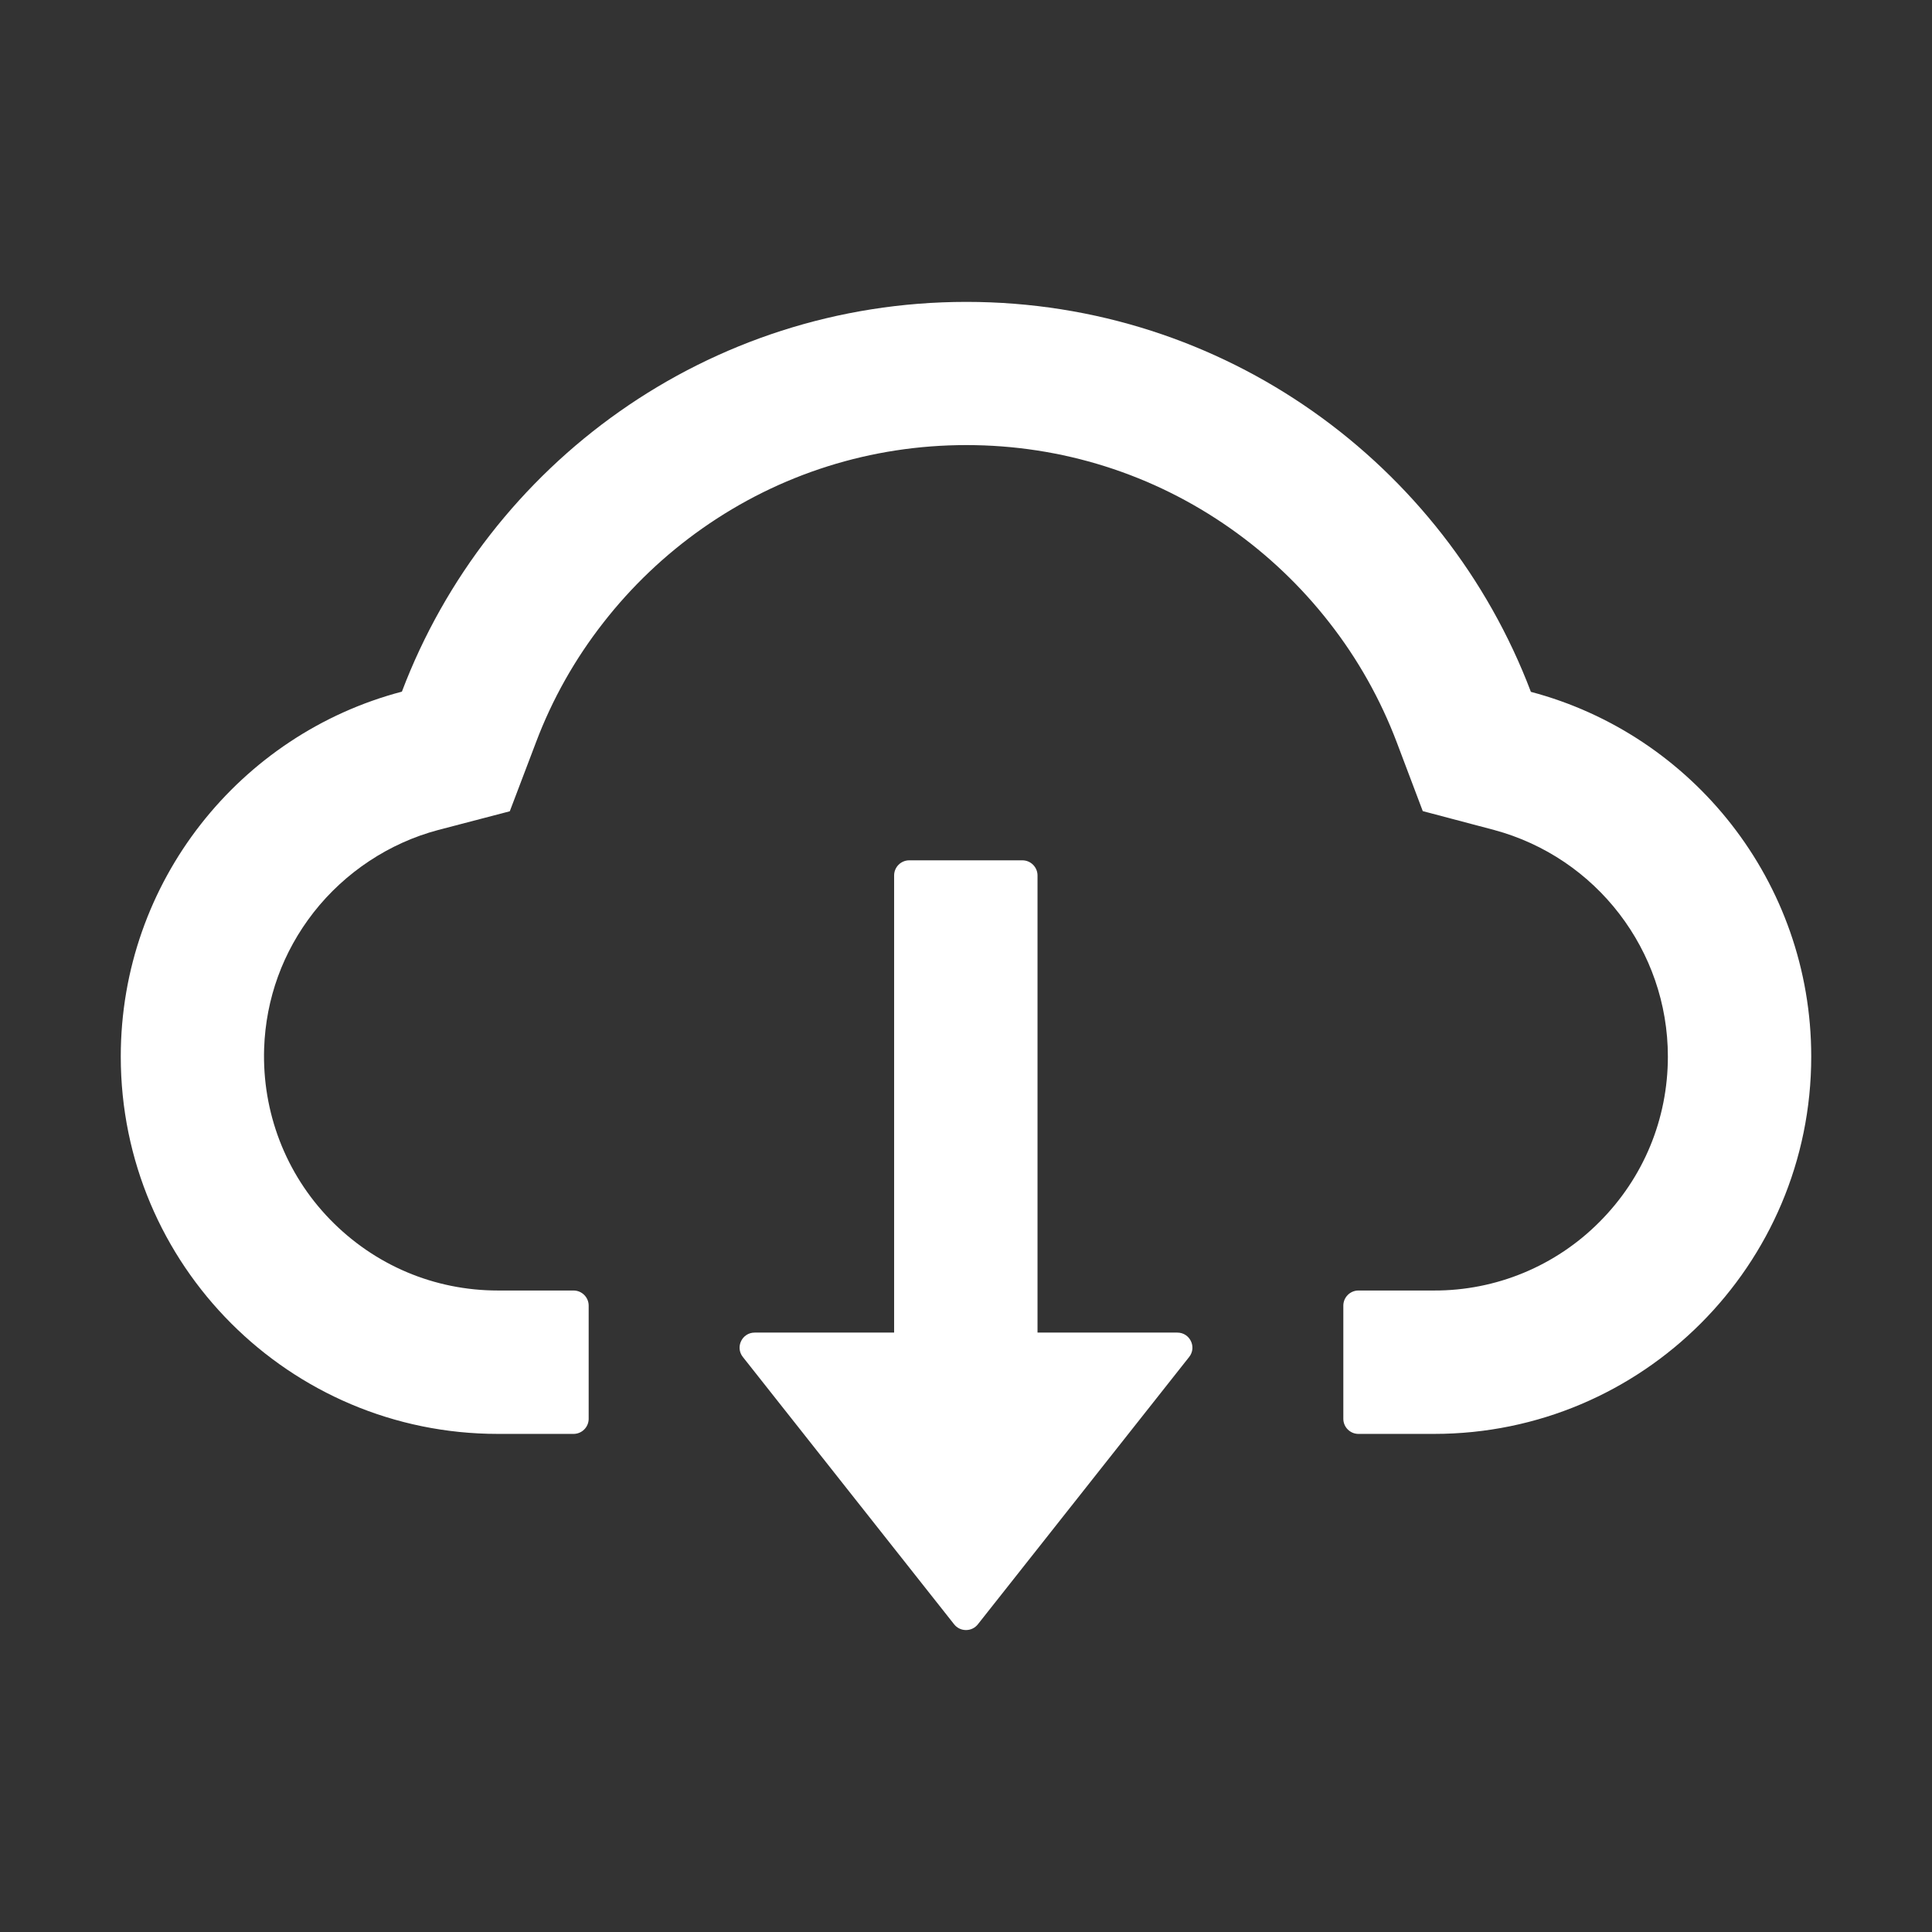
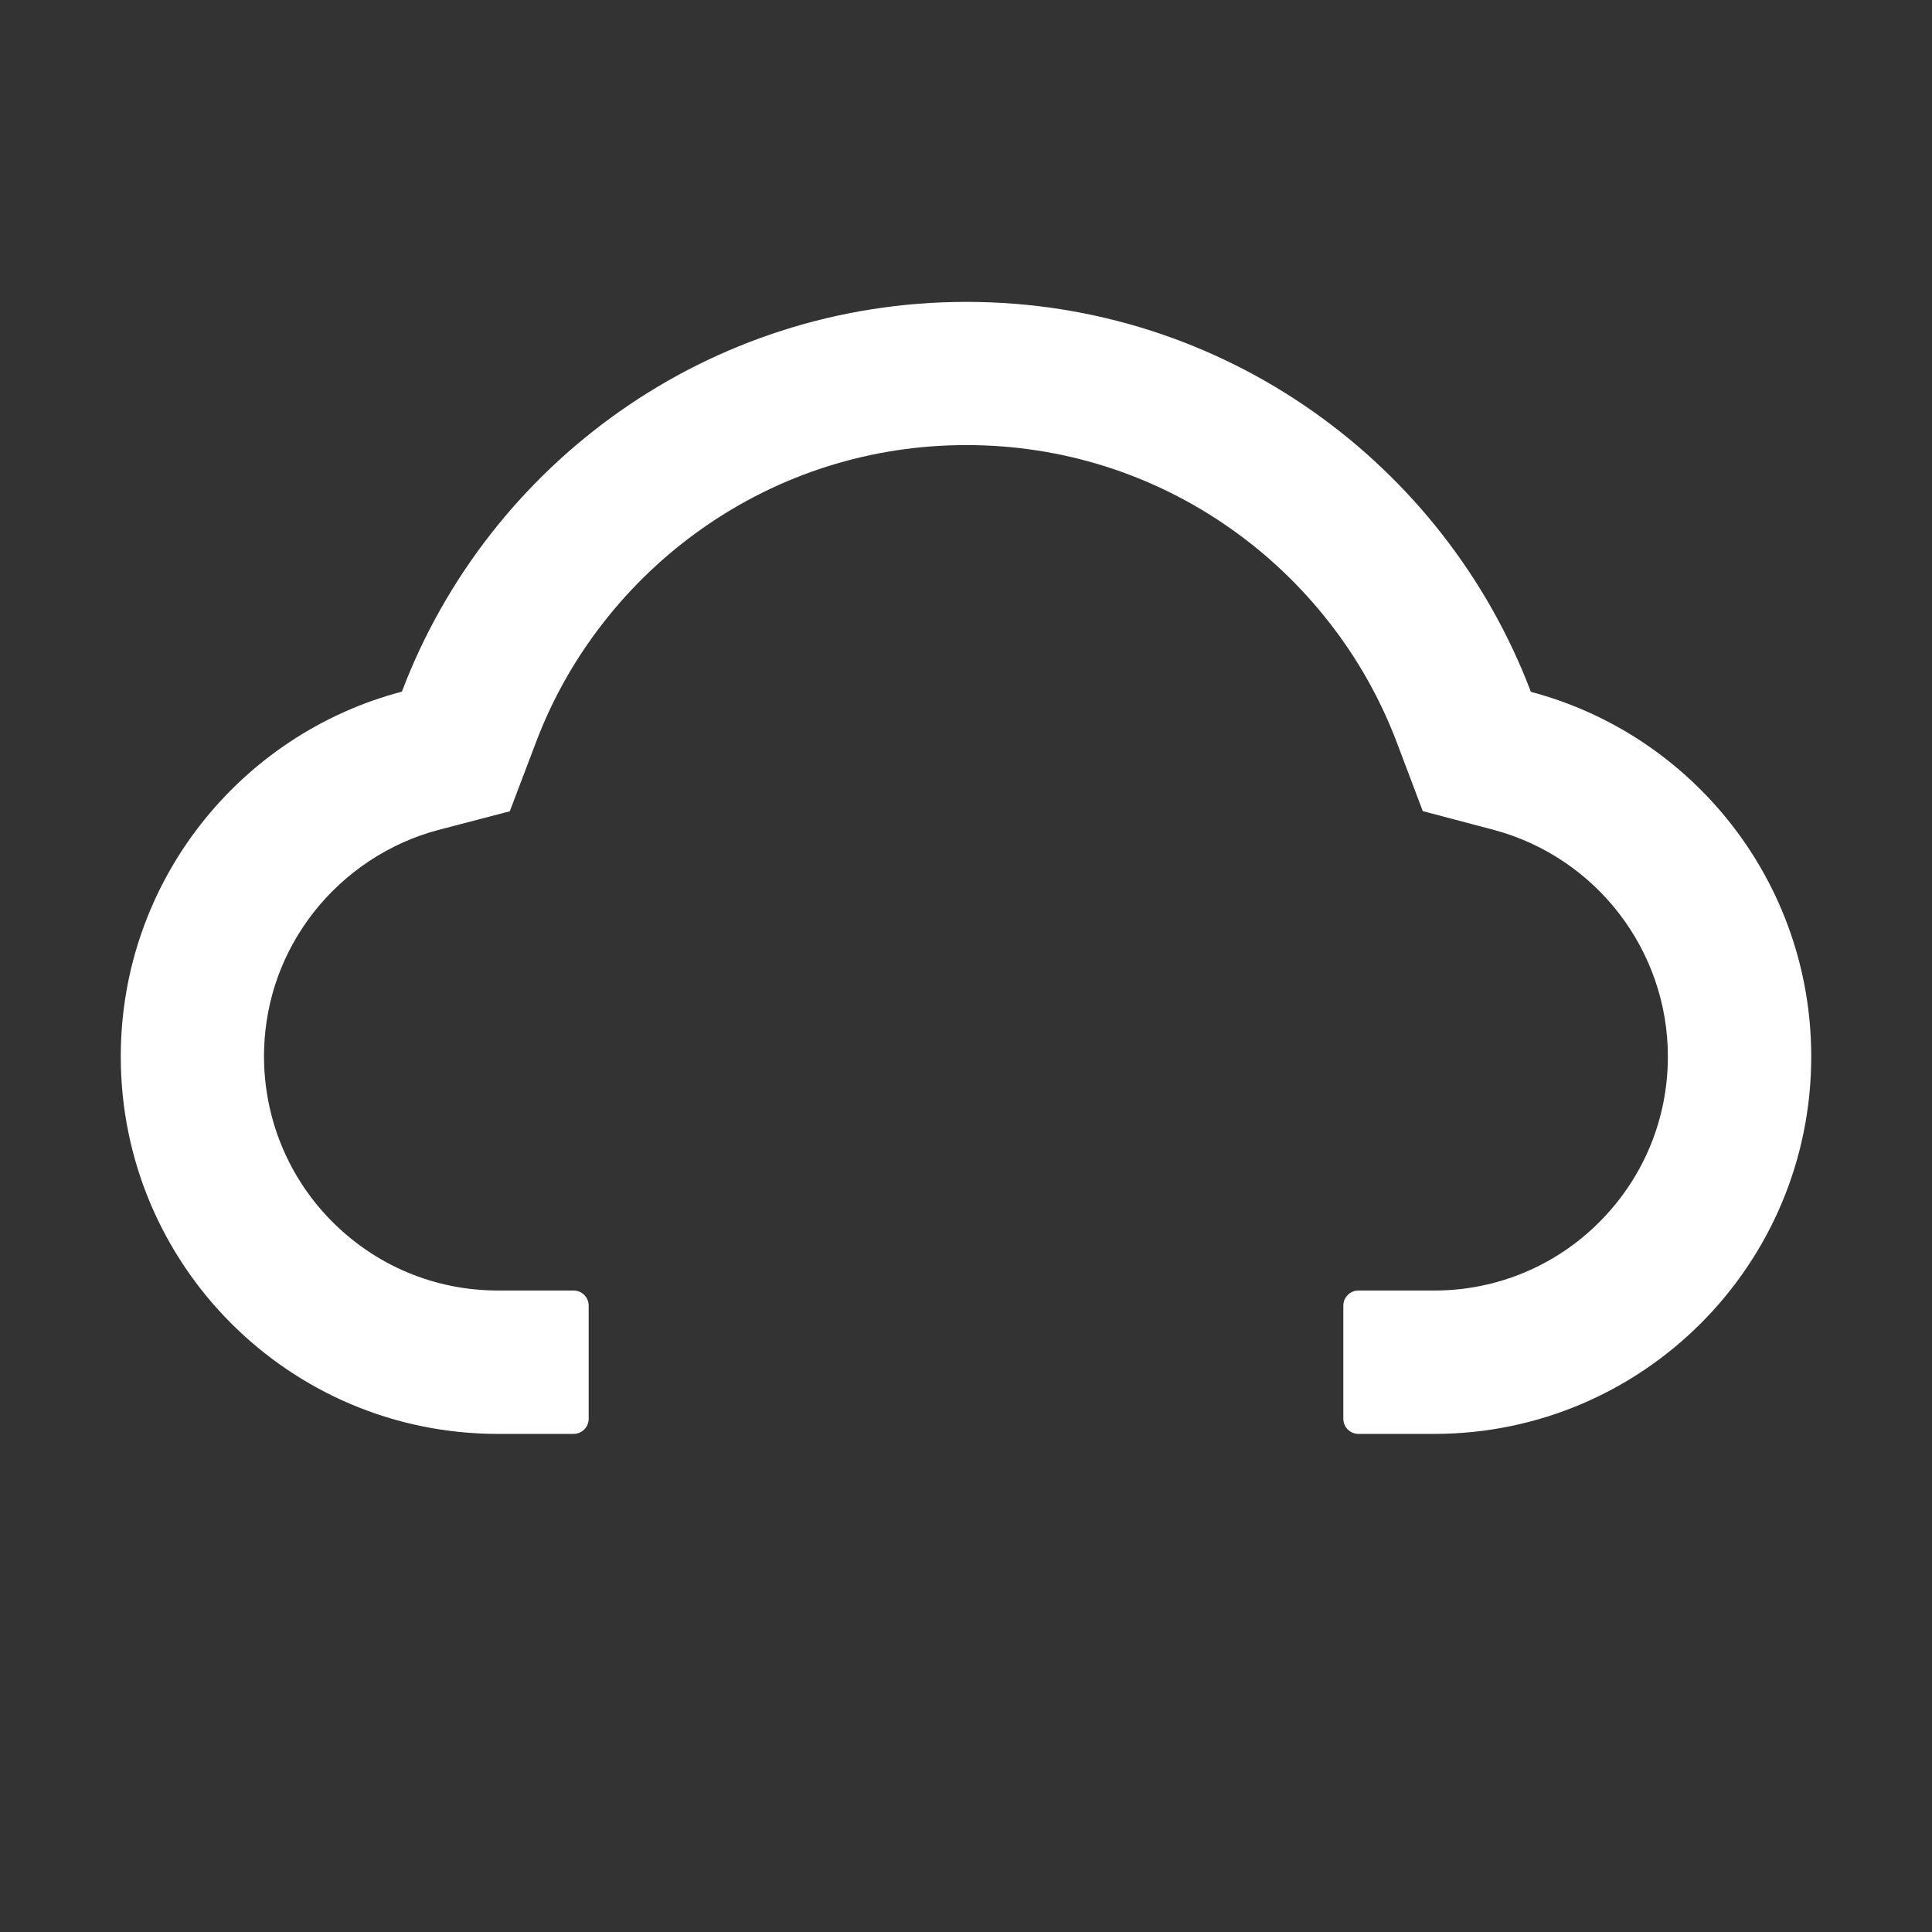
<svg xmlns="http://www.w3.org/2000/svg" width="59" height="59" viewBox="0 0 59 59" fill="none">
  <rect x="0" y="0" width="59" height="59" fill="#333333" stroke="none" />
-   <path d="M35.953 40.695H31.684V26.734C31.684 26.481 31.476 26.273 31.223 26.273H27.766C27.512 26.273 27.305 26.481 27.305 26.734V40.695H23.047C22.661 40.695 22.448 41.139 22.684 41.438L29.137 49.603C29.18 49.658 29.235 49.702 29.298 49.733C29.361 49.764 29.43 49.779 29.5 49.779C29.57 49.779 29.639 49.764 29.702 49.733C29.765 49.702 29.82 49.658 29.863 49.603L36.316 41.438C36.552 41.139 36.339 40.695 35.953 40.695Z" fill="white" />
  <path d="M46.751 21.128C44.112 14.168 37.388 9.219 29.512 9.219C21.635 9.219 14.911 14.162 12.273 21.122C7.335 22.419 3.688 26.919 3.688 32.266C3.688 38.632 8.844 43.789 15.205 43.789H17.516C17.769 43.789 17.977 43.582 17.977 43.328V39.871C17.977 39.618 17.769 39.41 17.516 39.41H15.205C13.264 39.41 11.437 38.638 10.077 37.238C8.723 35.844 8.003 33.965 8.066 32.018C8.118 30.497 8.637 29.068 9.576 27.864C10.538 26.636 11.886 25.743 13.384 25.346L15.568 24.775L16.369 22.667C16.865 21.353 17.556 20.126 18.426 19.014C19.285 17.912 20.302 16.943 21.445 16.139C23.813 14.473 26.602 13.592 29.512 13.592C32.421 13.592 35.21 14.473 37.578 16.139C38.724 16.945 39.739 17.913 40.597 19.014C41.467 20.126 42.158 21.359 42.654 22.667L43.449 24.77L45.627 25.346C48.75 26.187 50.934 29.027 50.934 32.266C50.934 34.173 50.19 35.97 48.842 37.319C48.181 37.984 47.394 38.511 46.528 38.87C45.662 39.229 44.733 39.413 43.795 39.41H41.484C41.231 39.41 41.023 39.618 41.023 39.871V43.328C41.023 43.582 41.231 43.789 41.484 43.789H43.795C50.156 43.789 55.312 38.632 55.312 32.266C55.312 26.924 51.677 22.43 46.751 21.128Z" fill="white" />
</svg>